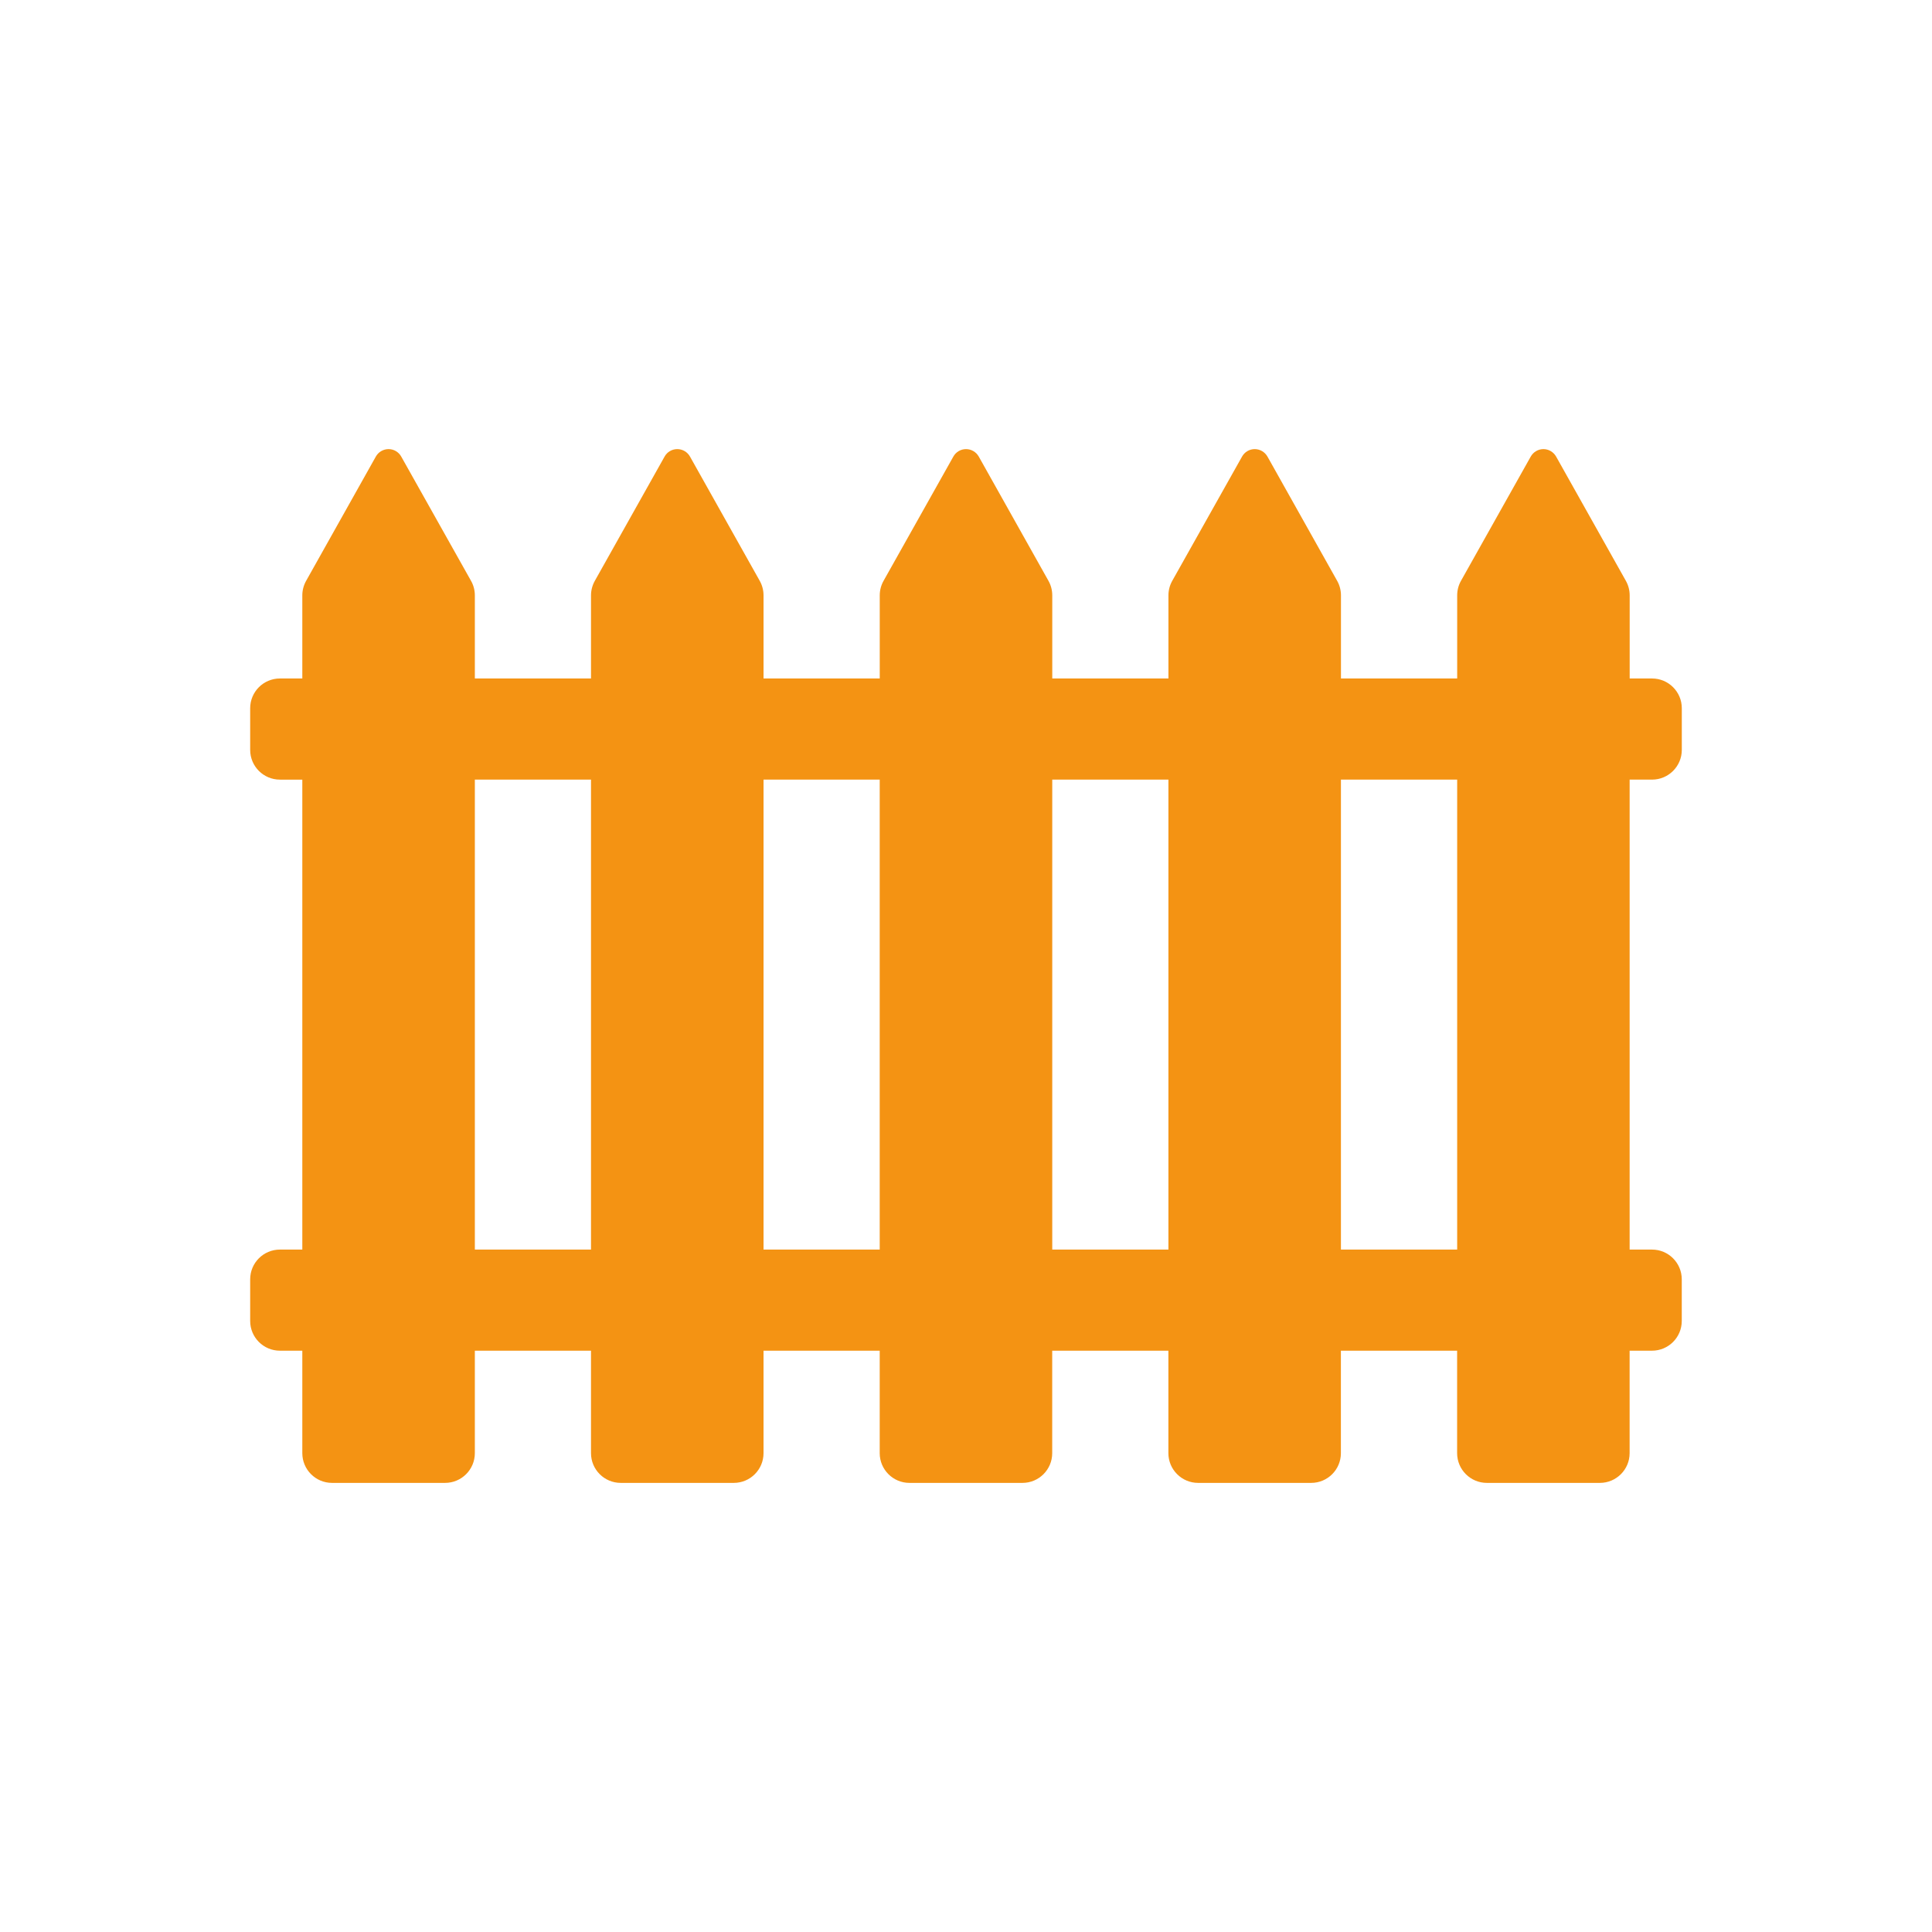
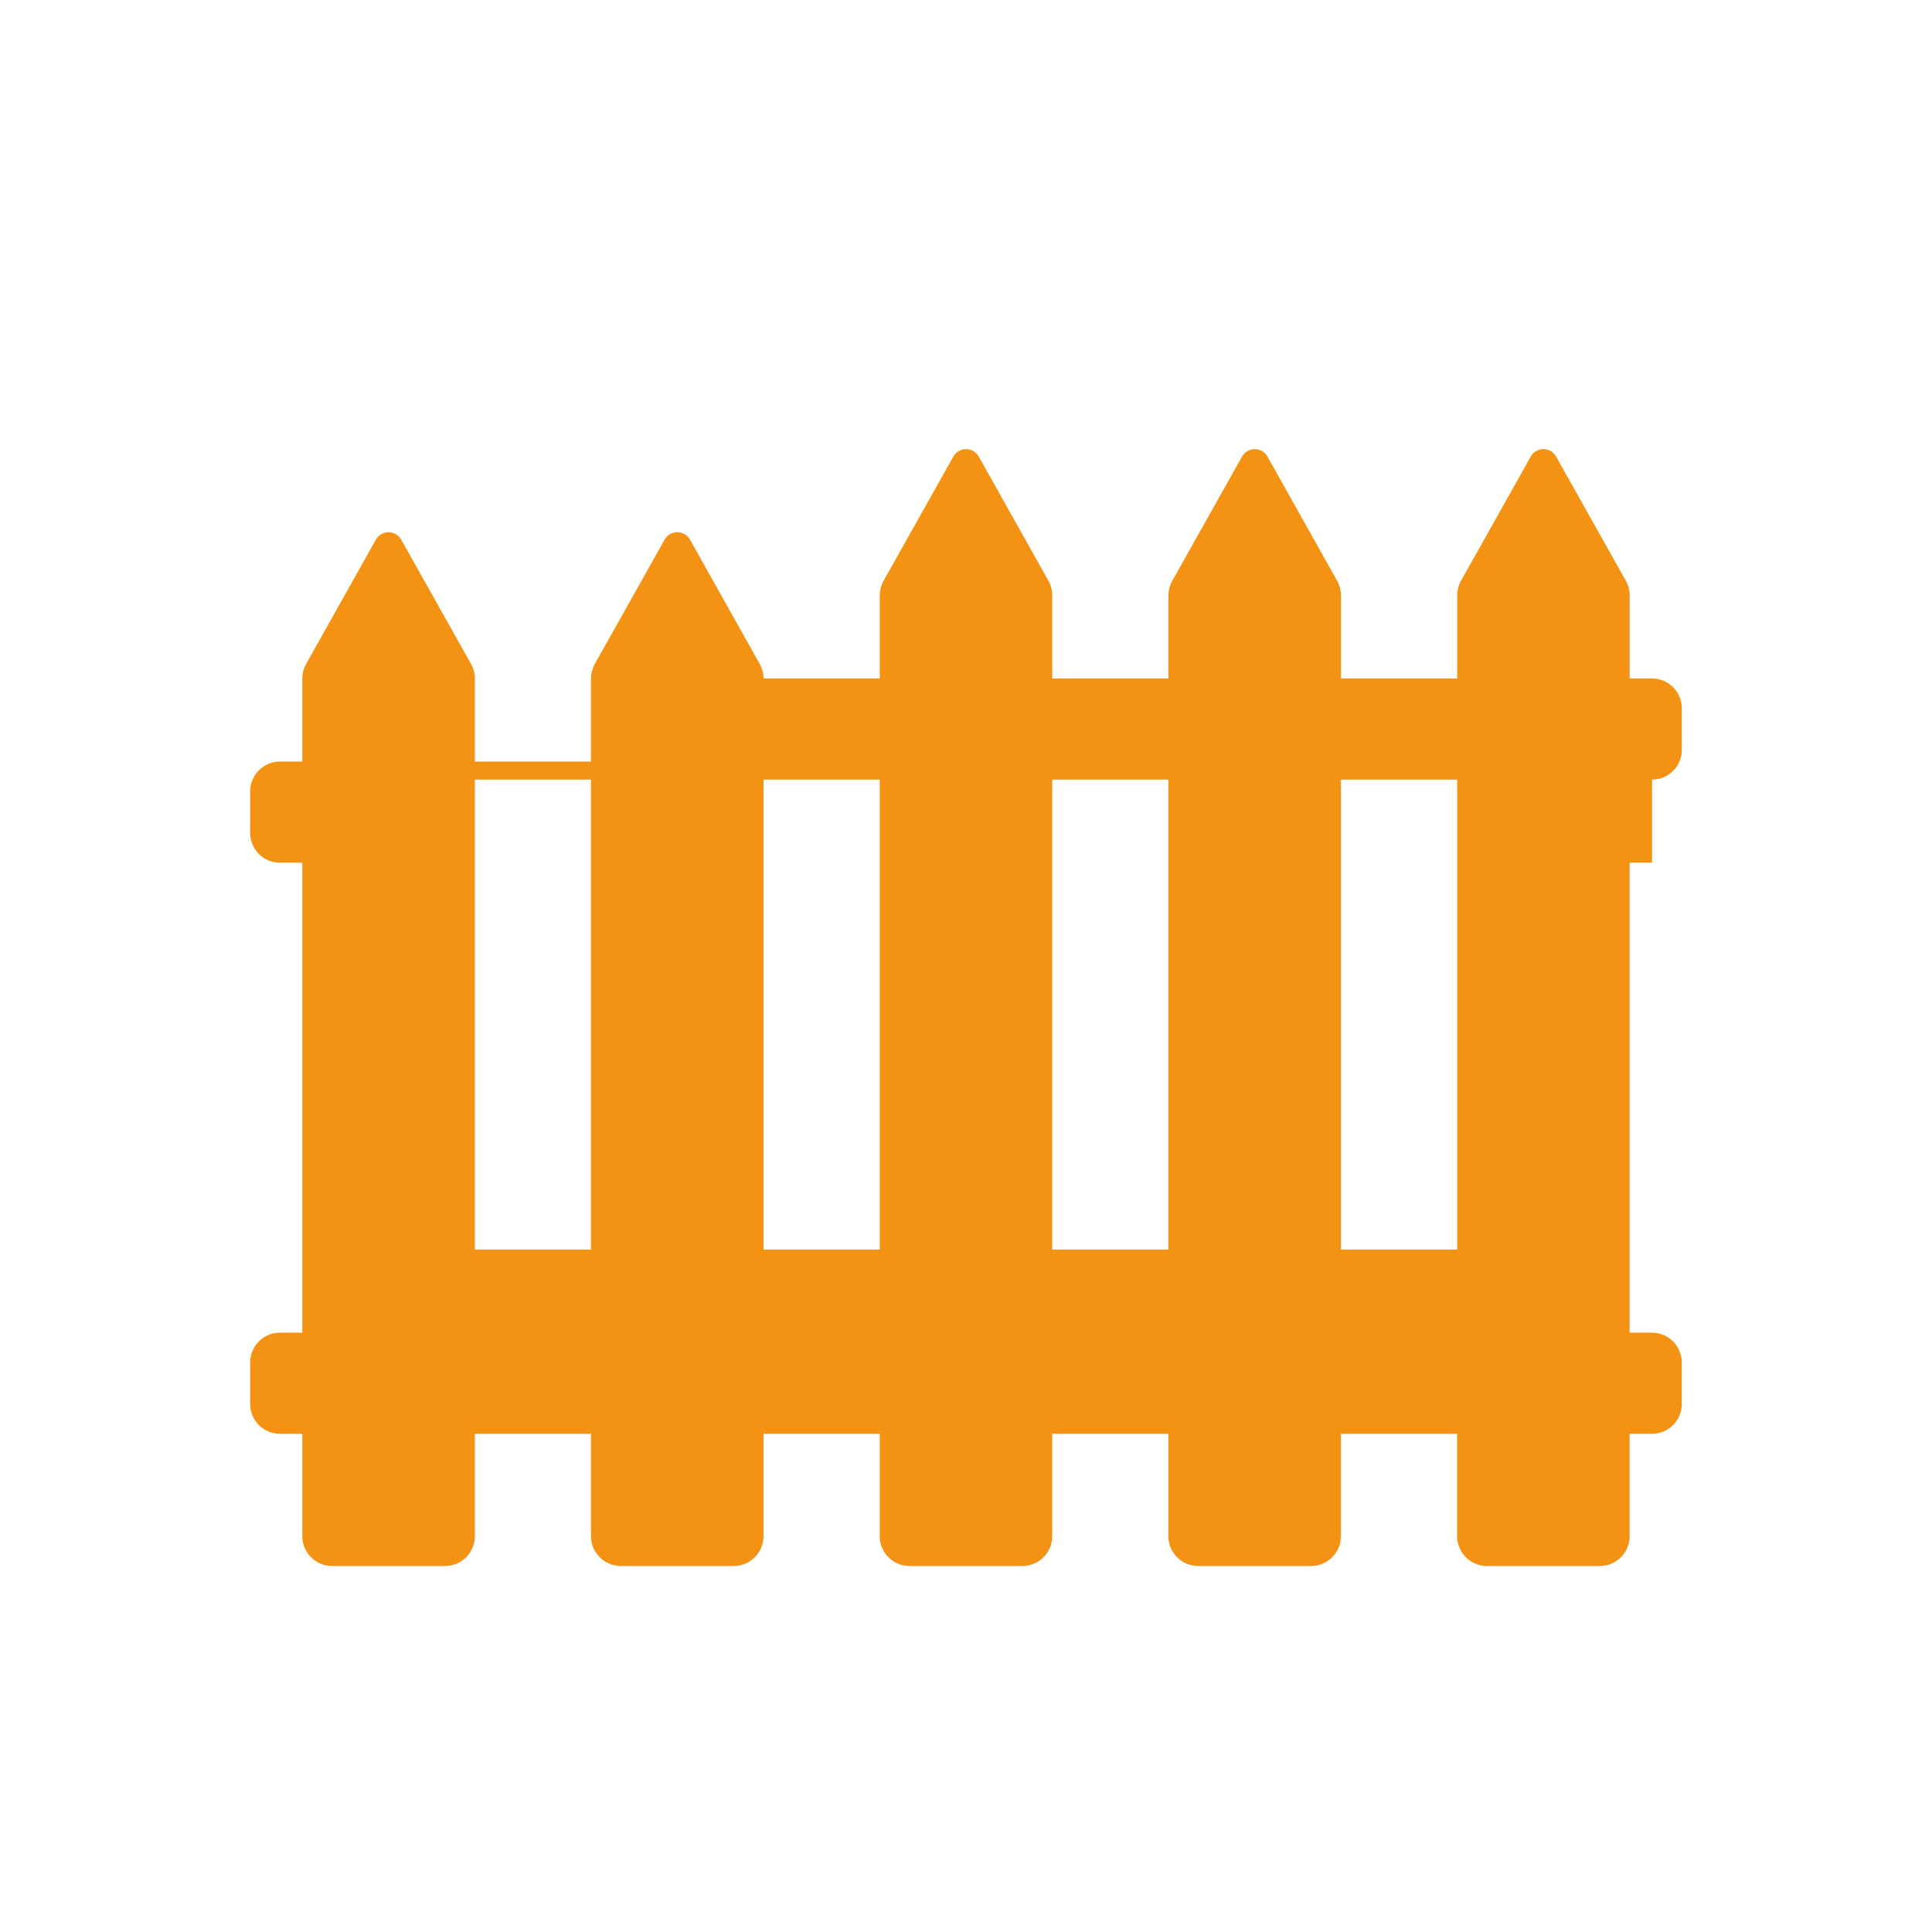
<svg xmlns="http://www.w3.org/2000/svg" version="1.1" x="0px" y="0px" width="200px" height="200px" viewBox="0 0 200 200" enable-background="new 0 0 200 200" xml:space="preserve">
  <g id="Layer_1">
-     <path fill="#F49313" d="M171.021,80.706c1.7,0,3.079-1.379,3.079-3.079v-4.311c0-1.701-1.379-3.079-3.079-3.079h-2.317v-8.602   c0-0.529-0.134-1.046-0.395-1.508l-7.222-12.865c-0.27-0.474-0.77-0.77-1.312-0.77s-1.045,0.295-1.312,0.77l-7.223,12.865   c-0.26,0.462-0.393,0.978-0.393,1.508v8.602h-12.031v-8.602c0-0.529-0.133-1.046-0.394-1.508l-7.217-12.865   c-0.271-0.474-0.77-0.77-1.317-0.77c-0.545,0-1.044,0.295-1.31,0.77l-7.227,12.865c-0.261,0.462-0.396,0.978-0.396,1.508v8.602   H108.93v-8.602c0-0.529-0.133-1.046-0.393-1.508l-7.217-12.865c-0.269-0.474-0.77-0.77-1.318-0.77c-0.545,0-1.044,0.295-1.31,0.77   l-7.226,12.865c-0.259,0.462-0.395,0.978-0.395,1.508v8.602H79.041v-8.602c0-0.529-0.135-1.046-0.394-1.508l-7.221-12.865   c-0.266-0.474-0.766-0.77-1.315-0.77c-0.547,0-1.049,0.295-1.312,0.77l-7.222,12.865c-0.258,0.462-0.396,0.978-0.396,1.508v8.602   H49.156v-8.602c0-0.529-0.134-1.046-0.396-1.508l-7.226-12.865c-0.265-0.474-0.766-0.77-1.31-0.77c-0.547,0-1.049,0.295-1.317,0.77   l-7.217,12.866c-0.258,0.462-0.395,0.978-0.395,1.508v8.601h-2.318c-1.702,0-3.079,1.379-3.079,3.08v4.311   c0,1.701,1.377,3.079,3.079,3.079h2.318v48.649h-2.318c-1.702,0-3.079,1.377-3.079,3.078v4.311c0,1.701,1.377,3.078,3.079,3.078   h2.318v10.607c0,1.699,1.376,3.078,3.079,3.078h11.702c1.698,0,3.079-1.379,3.079-3.078v-10.607h12.025v10.607   c0,1.699,1.377,3.078,3.081,3.078h11.701c1.702,0,3.078-1.379,3.078-3.078v-10.607h12.027v10.607c0,1.699,1.38,3.078,3.079,3.078   h11.701c1.702,0,3.077-1.379,3.077-3.078v-10.607h12.027v10.607c0,1.699,1.38,3.078,3.079,3.078h11.702   c1.703,0,3.077-1.379,3.077-3.078v-10.607h12.032v10.607c0,1.699,1.38,3.078,3.078,3.078h11.7c1.699,0,3.079-1.379,3.079-3.078   v-10.607h2.318c1.699,0,3.08-1.377,3.08-3.078v-4.311c0-1.701-1.381-3.078-3.08-3.078H168.7v-48.65H171.021z M49.156,129.355   v-48.65h12.025v48.648H49.156V129.355z M79.041,129.355v-48.65h12.027v48.648H79.041V129.355z M108.928,129.355v-48.65h12.026   v48.648h-12.026V129.355z M150.846,129.355h-12.033v-48.65h12.033V129.355L150.846,129.355z" />
+     <path fill="#F49313" d="M171.021,80.706c1.7,0,3.079-1.379,3.079-3.079v-4.311c0-1.701-1.379-3.079-3.079-3.079h-2.317v-8.602   c0-0.529-0.134-1.046-0.395-1.508l-7.222-12.865c-0.27-0.474-0.77-0.77-1.312-0.77s-1.045,0.295-1.312,0.77l-7.223,12.865   c-0.26,0.462-0.393,0.978-0.393,1.508v8.602h-12.031v-8.602c0-0.529-0.133-1.046-0.394-1.508l-7.217-12.865   c-0.271-0.474-0.77-0.77-1.317-0.77c-0.545,0-1.044,0.295-1.31,0.77l-7.227,12.865c-0.261,0.462-0.396,0.978-0.396,1.508v8.602   H108.93v-8.602c0-0.529-0.133-1.046-0.393-1.508l-7.217-12.865c-0.269-0.474-0.77-0.77-1.318-0.77c-0.545,0-1.044,0.295-1.31,0.77   l-7.226,12.865c-0.259,0.462-0.395,0.978-0.395,1.508v8.602H79.041c0-0.529-0.135-1.046-0.394-1.508l-7.221-12.865   c-0.266-0.474-0.766-0.77-1.315-0.77c-0.547,0-1.049,0.295-1.312,0.77l-7.222,12.865c-0.258,0.462-0.396,0.978-0.396,1.508v8.602   H49.156v-8.602c0-0.529-0.134-1.046-0.396-1.508l-7.226-12.865c-0.265-0.474-0.766-0.77-1.31-0.77c-0.547,0-1.049,0.295-1.317,0.77   l-7.217,12.866c-0.258,0.462-0.395,0.978-0.395,1.508v8.601h-2.318c-1.702,0-3.079,1.379-3.079,3.08v4.311   c0,1.701,1.377,3.079,3.079,3.079h2.318v48.649h-2.318c-1.702,0-3.079,1.377-3.079,3.078v4.311c0,1.701,1.377,3.078,3.079,3.078   h2.318v10.607c0,1.699,1.376,3.078,3.079,3.078h11.702c1.698,0,3.079-1.379,3.079-3.078v-10.607h12.025v10.607   c0,1.699,1.377,3.078,3.081,3.078h11.701c1.702,0,3.078-1.379,3.078-3.078v-10.607h12.027v10.607c0,1.699,1.38,3.078,3.079,3.078   h11.701c1.702,0,3.077-1.379,3.077-3.078v-10.607h12.027v10.607c0,1.699,1.38,3.078,3.079,3.078h11.702   c1.703,0,3.077-1.379,3.077-3.078v-10.607h12.032v10.607c0,1.699,1.38,3.078,3.078,3.078h11.7c1.699,0,3.079-1.379,3.079-3.078   v-10.607h2.318c1.699,0,3.08-1.377,3.08-3.078v-4.311c0-1.701-1.381-3.078-3.08-3.078H168.7v-48.65H171.021z M49.156,129.355   v-48.65h12.025v48.648H49.156V129.355z M79.041,129.355v-48.65h12.027v48.648H79.041V129.355z M108.928,129.355v-48.65h12.026   v48.648h-12.026V129.355z M150.846,129.355h-12.033v-48.65h12.033V129.355L150.846,129.355z" />
  </g>
  <g id="Layer_2">
</g>
</svg>